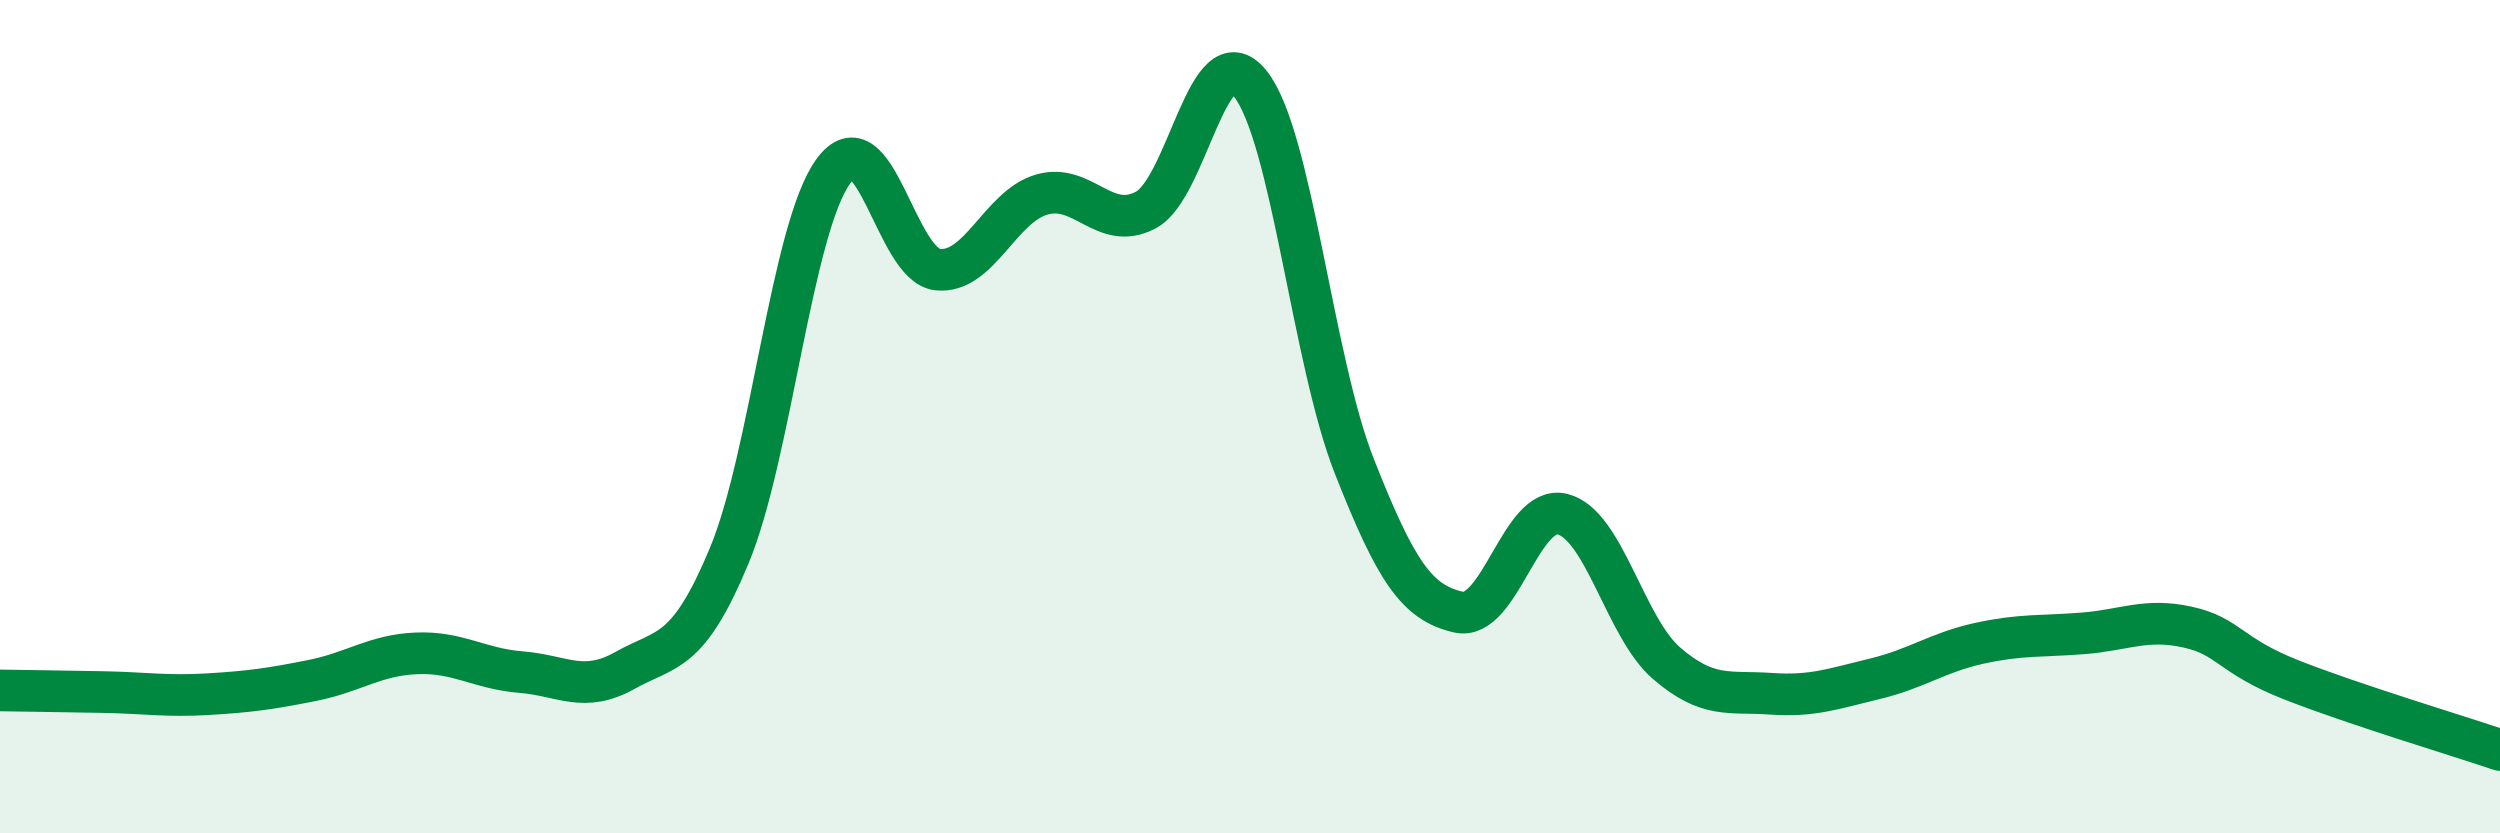
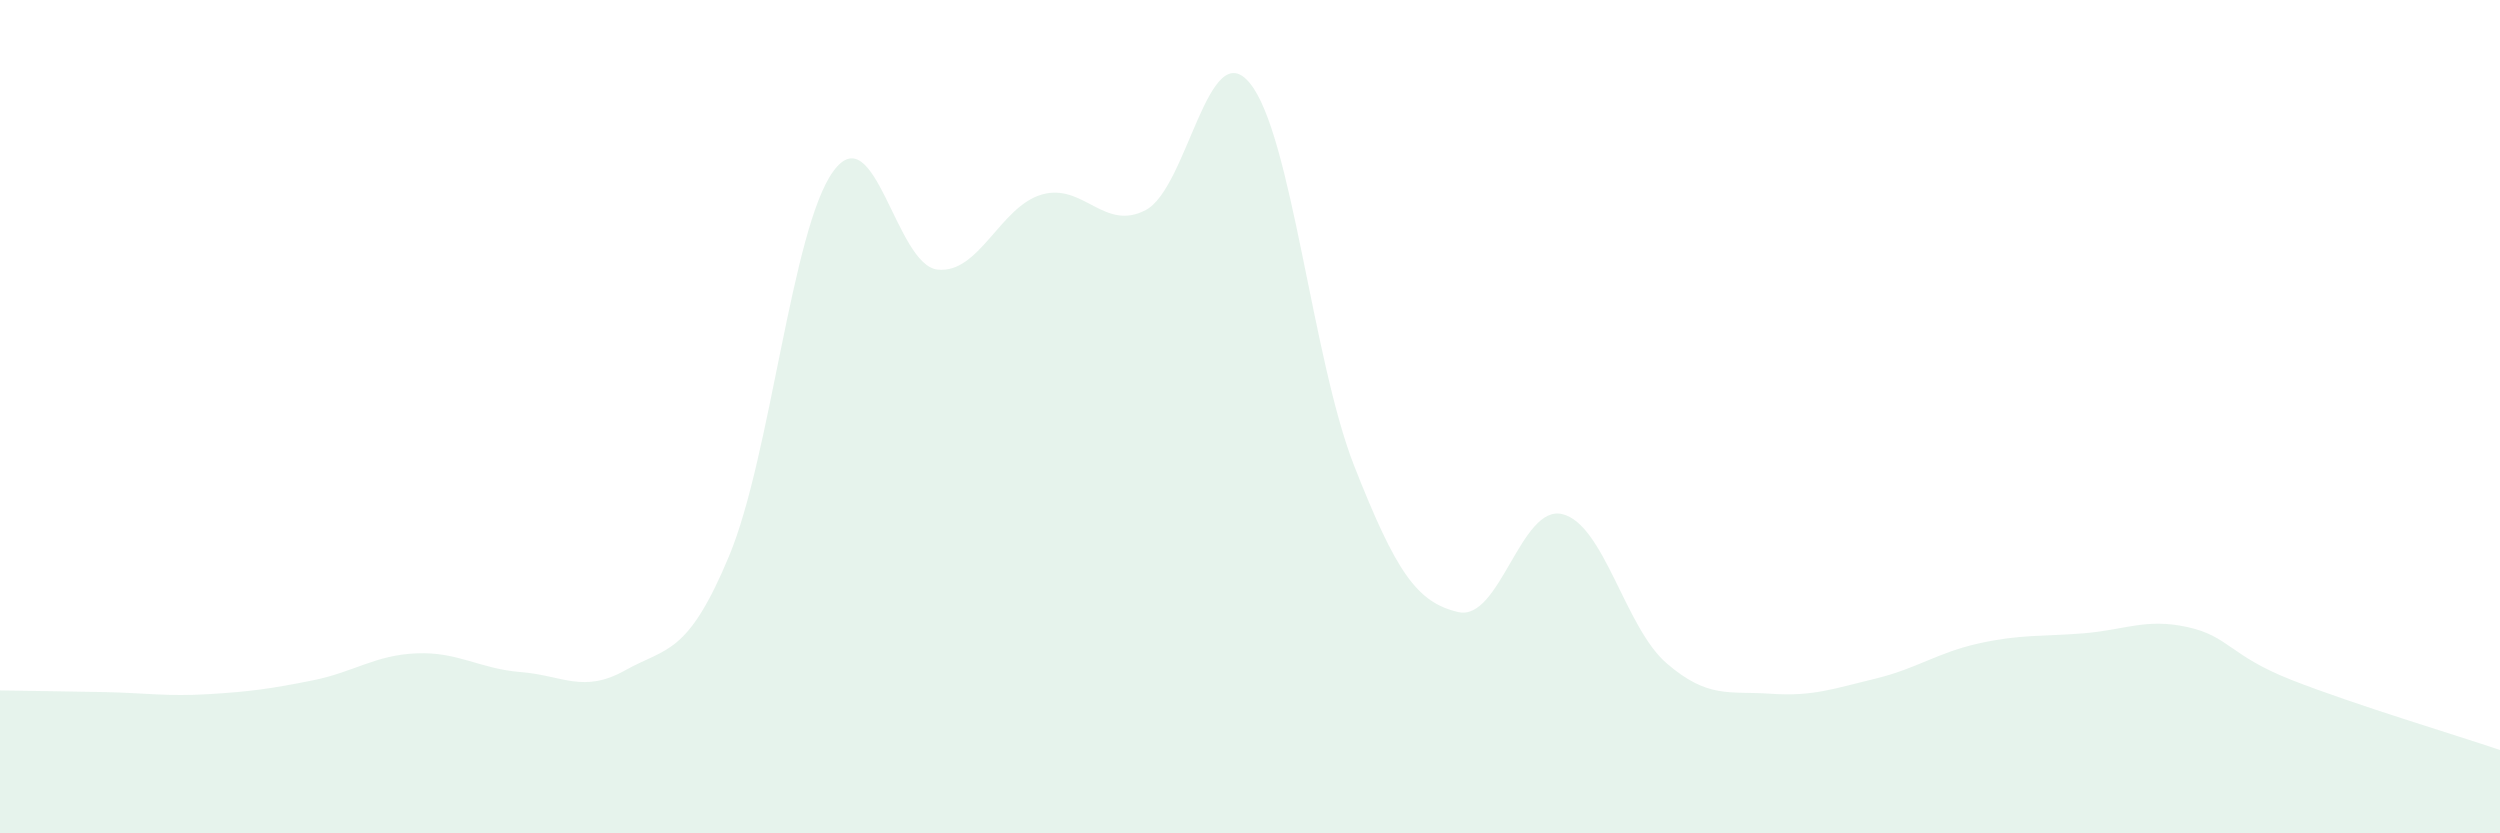
<svg xmlns="http://www.w3.org/2000/svg" width="60" height="20" viewBox="0 0 60 20">
  <path d="M 0,16.57 C 0.5,16.58 1.5,16.59 2.5,16.61 C 3.5,16.63 4,16.72 5,16.66 C 6,16.6 6.5,16.53 7.5,16.33 C 8.5,16.13 9,15.72 10,15.68 C 11,15.64 11.5,16.05 12.5,16.13 C 13.5,16.21 14,16.65 15,16.09 C 16,15.53 16.5,15.74 17.5,13.34 C 18.5,10.94 19,5.48 20,4.11 C 21,2.74 21.5,6.36 22.5,6.47 C 23.5,6.58 24,4.96 25,4.67 C 26,4.38 26.5,5.57 27.5,5.04 C 28.5,4.51 29,0.77 30,2 C 31,3.23 31.5,8.64 32.5,11.18 C 33.5,13.72 34,14.46 35,14.69 C 36,14.92 36.5,12.09 37.5,12.34 C 38.5,12.59 39,15.06 40,15.92 C 41,16.78 41.5,16.58 42.5,16.65 C 43.5,16.72 44,16.53 45,16.29 C 46,16.05 46.5,15.66 47.5,15.44 C 48.5,15.22 49,15.28 50,15.2 C 51,15.12 51.5,14.83 52.5,15.05 C 53.5,15.27 53.5,15.73 55,16.32 C 56.5,16.91 59,17.66 60,18L60 20L0 20Z" fill="#008740" opacity="0.1" stroke-linecap="round" stroke-linejoin="round" />
-   <path d="M 0,16.57 C 0.5,16.58 1.5,16.59 2.5,16.61 C 3.5,16.63 4,16.72 5,16.66 C 6,16.6 6.5,16.53 7.5,16.33 C 8.5,16.13 9,15.72 10,15.68 C 11,15.64 11.5,16.05 12.5,16.13 C 13.5,16.21 14,16.65 15,16.09 C 16,15.53 16.5,15.74 17.5,13.34 C 18.5,10.94 19,5.48 20,4.11 C 21,2.74 21.5,6.36 22.5,6.47 C 23.5,6.58 24,4.96 25,4.67 C 26,4.38 26.5,5.57 27.5,5.04 C 28.5,4.51 29,0.77 30,2 C 31,3.23 31.5,8.64 32.5,11.18 C 33.5,13.72 34,14.46 35,14.69 C 36,14.92 36.5,12.09 37.5,12.34 C 38.5,12.59 39,15.06 40,15.92 C 41,16.78 41.5,16.58 42.5,16.65 C 43.5,16.72 44,16.53 45,16.29 C 46,16.05 46.5,15.66 47.5,15.44 C 48.5,15.22 49,15.28 50,15.2 C 51,15.12 51.5,14.83 52.5,15.05 C 53.5,15.27 53.5,15.73 55,16.32 C 56.5,16.91 59,17.66 60,18" stroke="#008740" stroke-width="1" fill="none" stroke-linecap="round" stroke-linejoin="round" />
</svg>